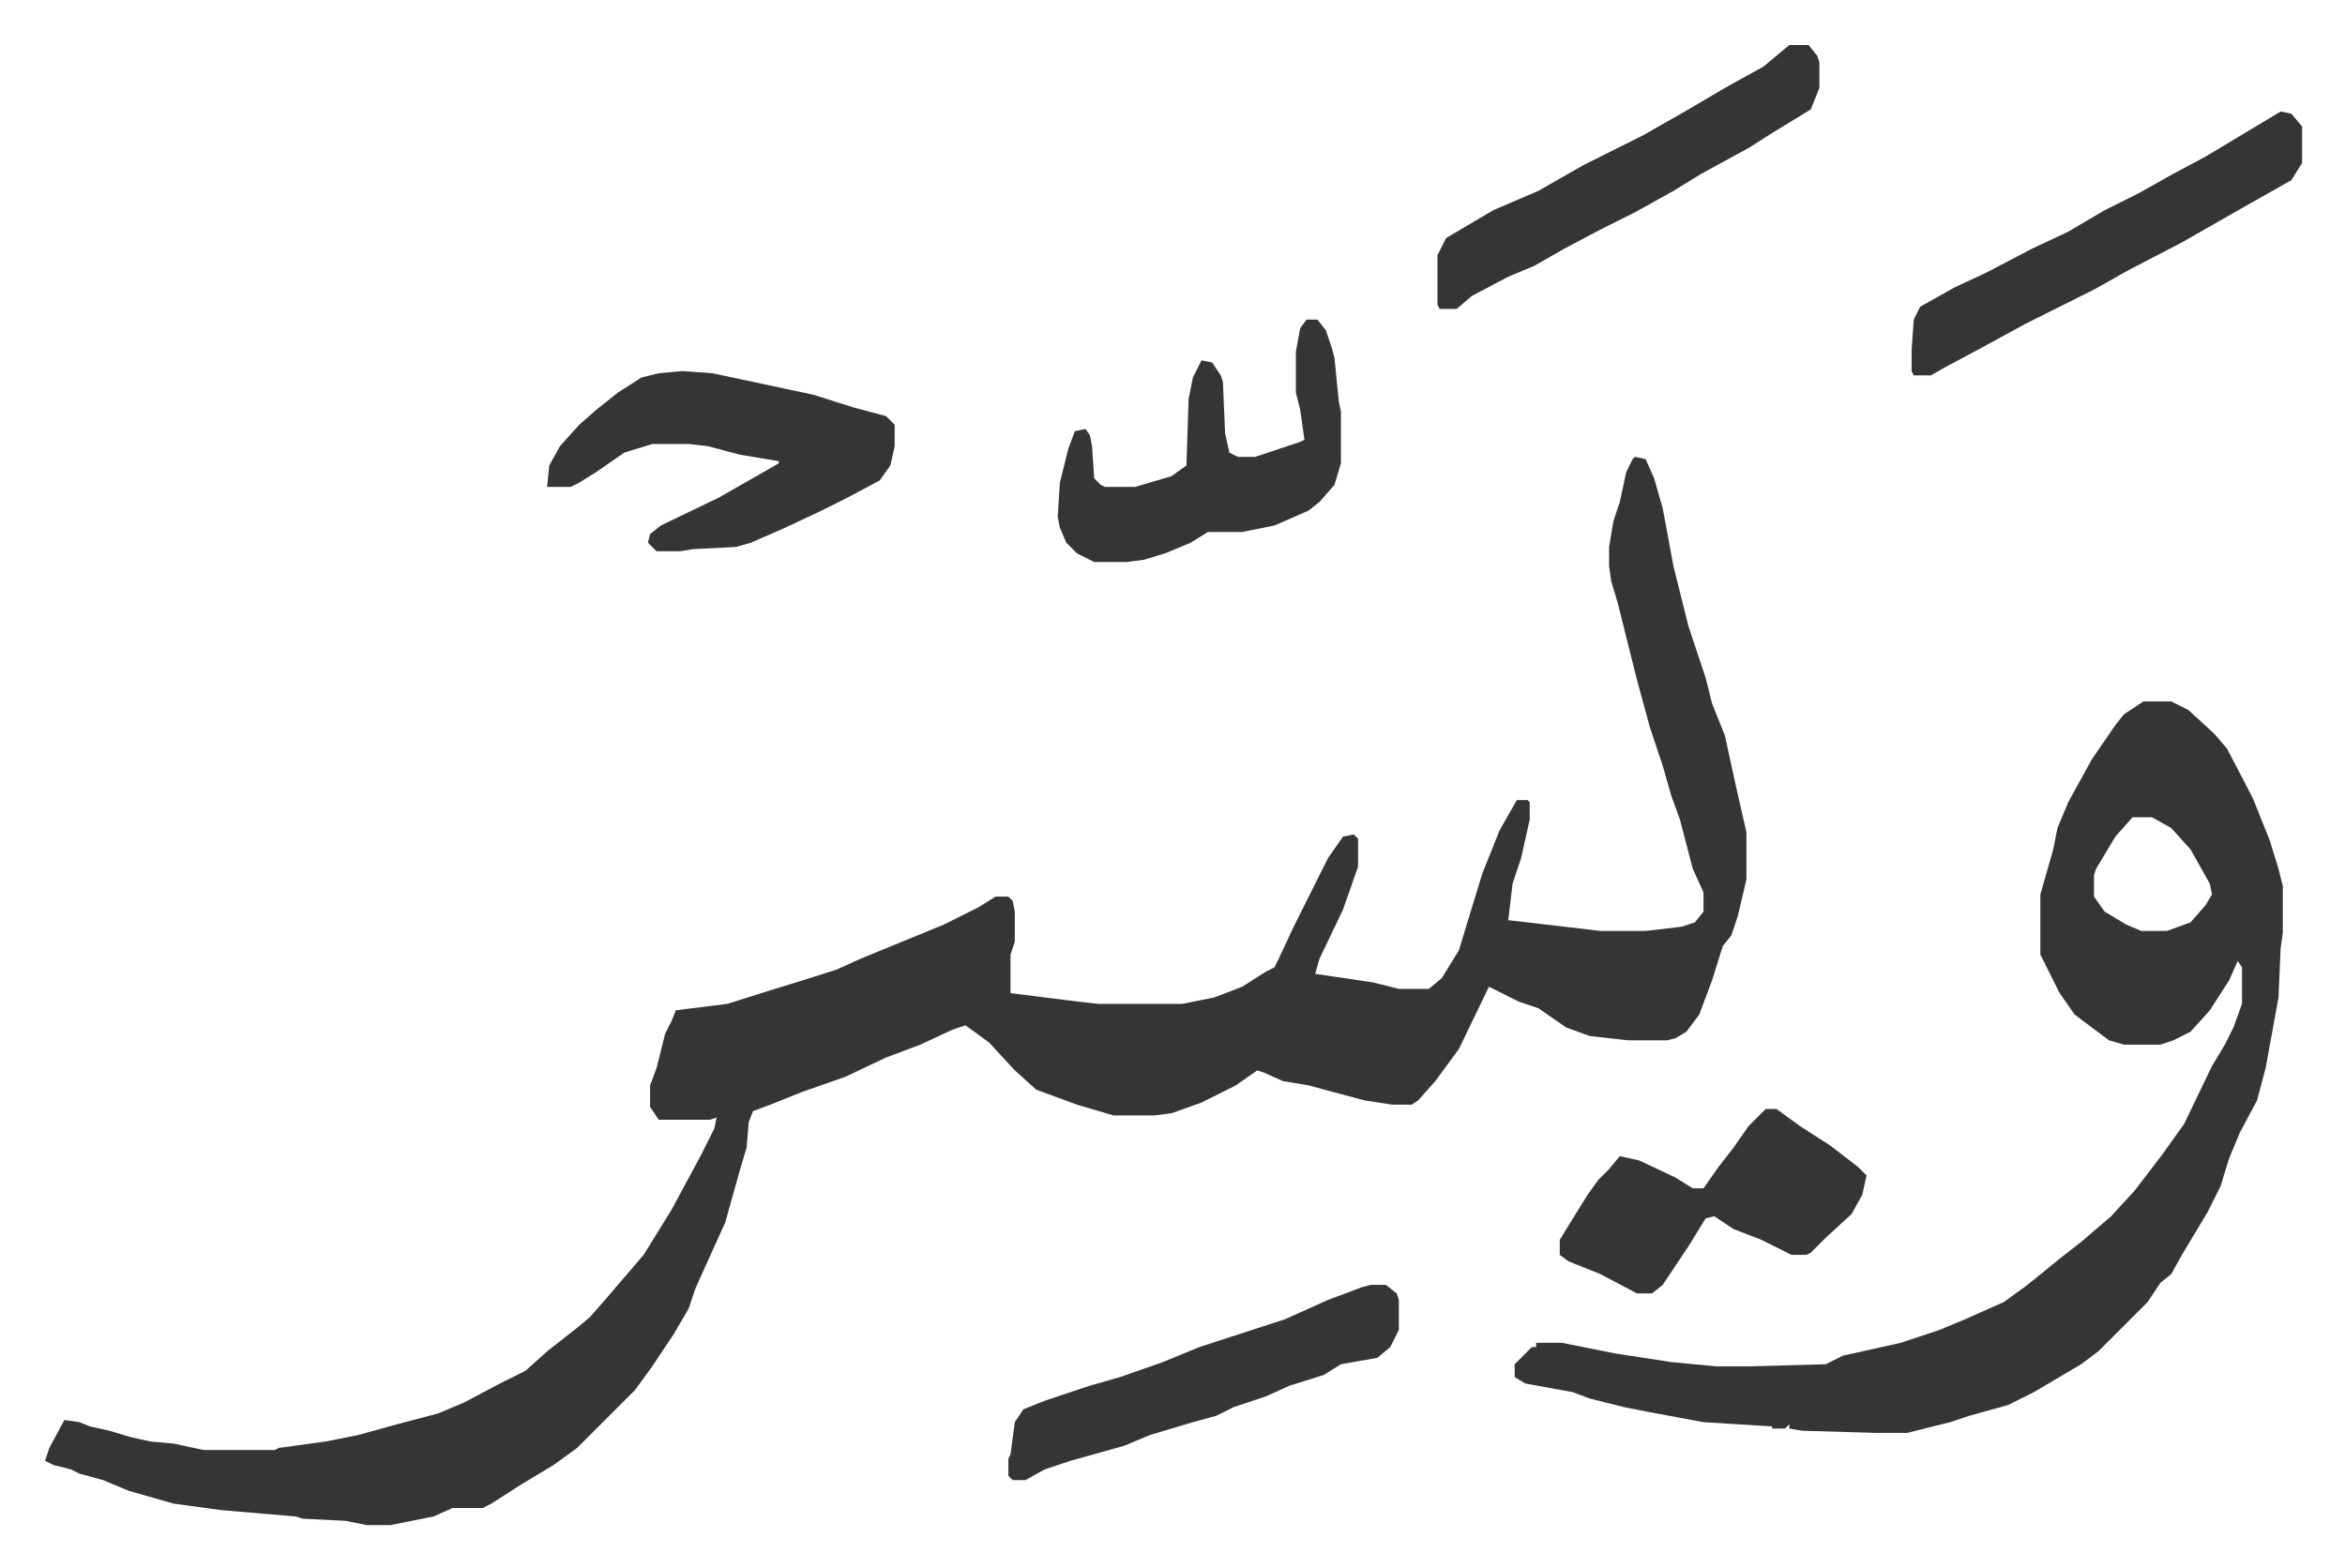
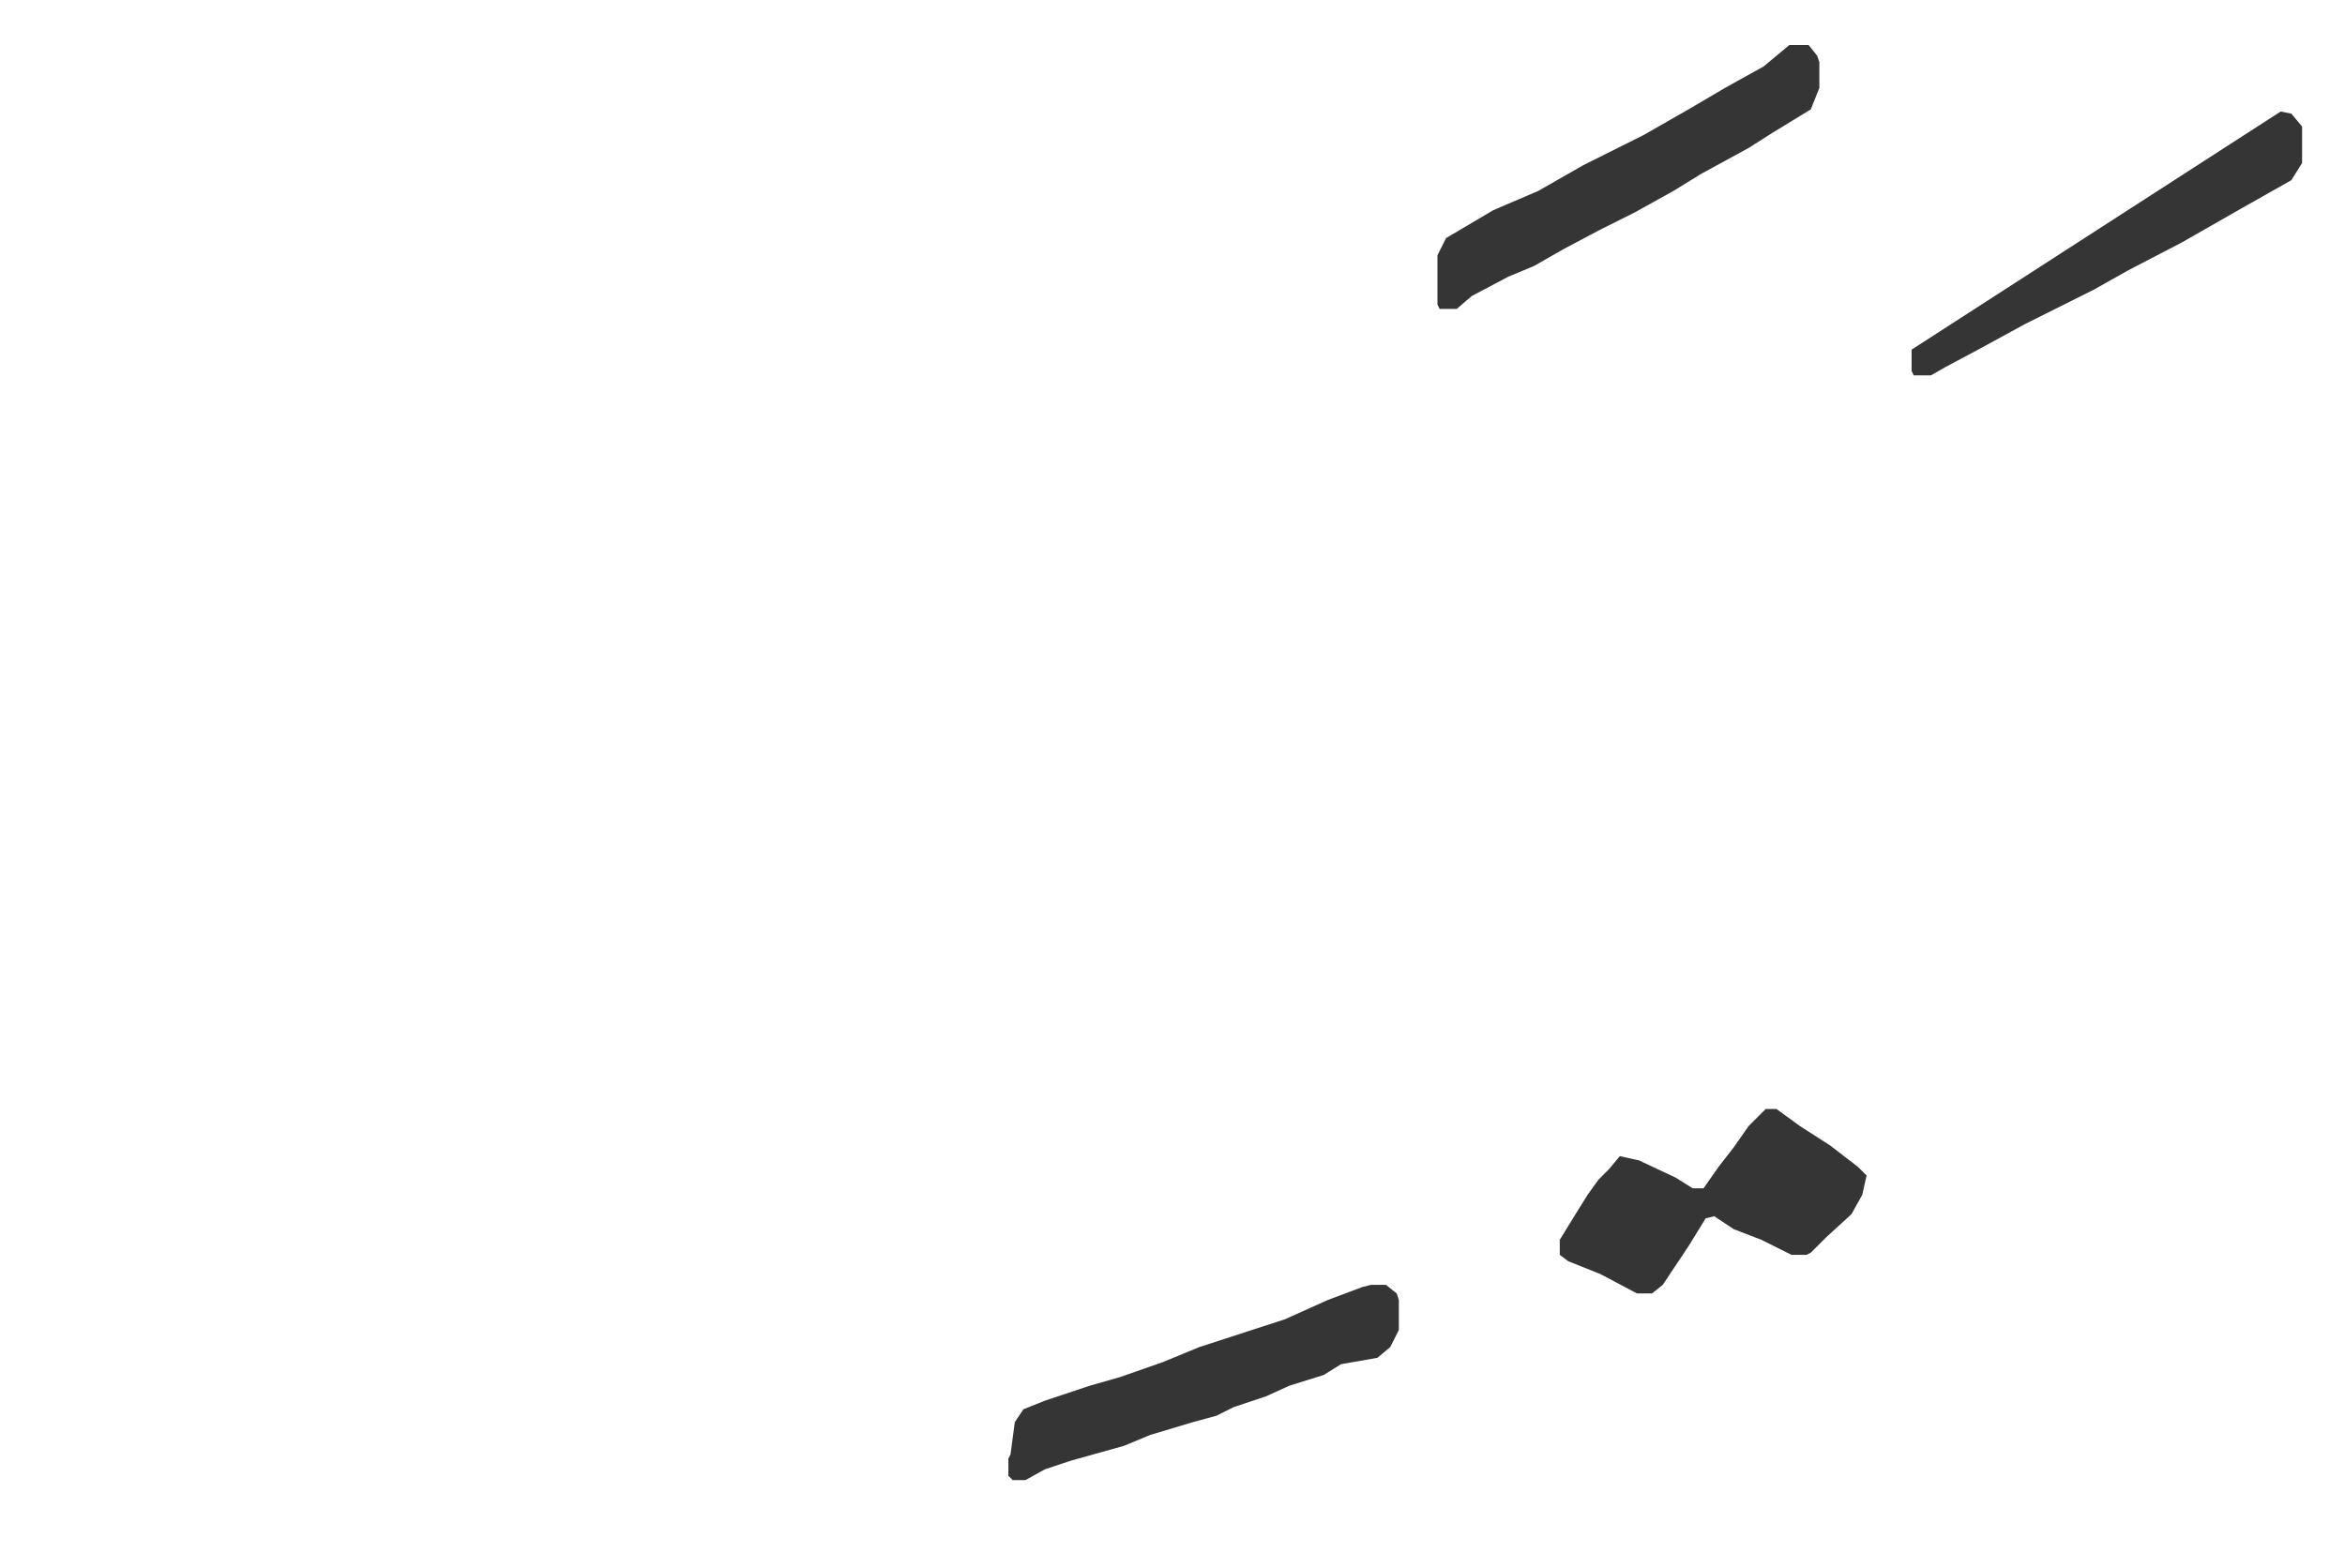
<svg xmlns="http://www.w3.org/2000/svg" viewBox="-21 420 1093 731">
-   <path fill="#353535" id="rule_normal" d="m741 633 5 1 4 9 4 14 5 27 7 28 8 24 3 12 6 15 5 23 5 22v22l-4 17-3 9-4 5-5 16-6 16-6 8-5 3-4 1h-18l-18-2-11-4-13-9-9-3-14-7-14 29-11 15-8 9-3 2h-9l-13-2-15-4-11-3-12-2-9-4-3-1-10 7-16 8-14 5-8 1h-19l-17-5-19-7-10-9-12-13-11-8-6 2-15 7-16 6-19 9-20 7-15 6-8 3-2 5-1 12-3 10-7 25-5 11-9 20-3 9-7 12-10 15-8 11-27 27-11 8-15 9-14 9-4 2h-14l-9 4-20 4h-11l-10-2-20-1-3-1-35-3-22-3-21-6-12-5-11-3-4-2-8-2-4-2 2-6 7-13 7 1 5 2 9 2 10 3 9 2 11 1 14 3h33l2-1 22-3 15-3 18-5 19-5 12-5 17-9 12-6 10-9 14-11 6-5 7-8 12-14 6-7 13-21 14-26 6-12 1-5-3 1h-24l-4-6v-10l3-8 4-16 3-6 2-5 24-3 19-6 13-4 19-6 11-5 39-16 16-8 8-5h6l2 2 1 5v14l-2 6v18l32 4 9 1h39l15-3 13-5 11-7 4-2 2-4 7-15 8-16 8-16 7-10 5-1 2 2v13l-7 20-11 23-2 7 27 4 12 3h14l6-5 8-13 7-23 4-13 8-20 8-14h5l1 1v8l-4 18-4 12-2 17 9 1 34 4h21l17-2 6-2 4-5v-9l-5-11-6-23-4-11-4-14-6-18-6-22-9-36-3-10-1-7v-9l2-12 3-9 3-14 3-6zm237 114h13l8 4 12 11 6 7 12 23 8 20 4 13 2 8v22l-1 7-1 23-6 33-4 15-8 15-5 12-4 13-6 12-12 20-5 9-5 4-6 9-23 23-8 6-22 13-12 6-18 5-9 3-16 4-4 1h-15l-34-1-6-1v-2l-2 2h-6v-1l-32-2-27-5-10-2-16-4-8-3-22-4-5-3v-6l5-5 3-3h2v-2h12l25 5 26 4 21 2h15l36-1 8-4 27-6 18-6 12-5 18-8 11-8 16-13 9-7 14-12 11-12 13-17 10-14 13-27 6-10 4-8 4-11v-17l-2-3-4 9-9 14-9 10-8 4-6 2h-17l-7-2-16-12-7-10-8-16-1-2v-28l6-21 2-10 5-12 11-20 11-16 4-5zm-5 54-8 9-9 15-1 3v10l5 7 10 6 7 3h12l11-4 7-8 3-5-1-5-9-16-9-10-9-5zM297 593l14 1 47 10 19 6 15 4 4 4v10l-2 9-5 7-15 8-12 6-17 8-16 7-7 2-20 1-6 1h-11l-4-4 1-4 5-4 27-13 21-12 7-4v-1l-18-3-15-4-9-1h-17l-13 4-13 9-8 5-4 2h-11l1-10 5-9 9-10 8-7 10-8 11-7 8-2zm291-24h5l4 5 3 9 1 4 2 20 1 5v24l-3 10-7 8-5 4-16 7-15 3h-16l-8 5-12 5-10 3-8 1h-15l-8-4-5-5-3-7-1-5 1-16 4-16 3-8 5-1 2 3 1 5 1 15 3 3 2 1h14l17-5 7-5 1-31 2-10 4-8 5 1 4 6 1 3 1 24 2 9 4 2h8l21-7 2-1-2-14-2-8v-19l2-11z" />
-   <path fill="#353535" id="rule_normal" d="M802 937h5l11 8 14 9 13 10 4 4-2 9-5 9-12 11-7 7-2 1h-7l-14-7-13-5-9-6-4 1-8 13-6 9-6 9-5 4h-7l-17-9-15-6-4-3v-7l8-13 5-8 5-7 5-5 5-6 9 2 17 8 8 5h5l7-10 7-9 7-10zm240-465 5 1 5 6v17l-5 8-23 13-28 16-25 13-16 9-16 8-16 8-22 12-15 8-7 4h-8l-1-2v-10l1-14 3-6 16-9 15-7 21-11 17-8 17-10 16-8 16-9 15-8 15-9zm-229-31h9l4 5 1 3v12l-4 10-18 11-11 7-22 12-13 8-18 10-16 8-17 9-14 8-12 5-17 9-7 6h-8l-1-2v-23l4-8 22-13 21-9 21-12 28-14 21-12 17-10 18-10zm-195 578h7l5 4 1 3v14l-4 8-6 5-17 3-8 5-16 5-11 5-15 5-8 4-11 3-20 6-12 5-25 7-12 4-9 5h-6l-2-2v-8l1-2 2-15 4-6 10-4 21-7 14-4 20-7 17-7 40-13 20-9 16-6z" />
+   <path fill="#353535" id="rule_normal" d="M802 937h5l11 8 14 9 13 10 4 4-2 9-5 9-12 11-7 7-2 1h-7l-14-7-13-5-9-6-4 1-8 13-6 9-6 9-5 4h-7l-17-9-15-6-4-3v-7l8-13 5-8 5-7 5-5 5-6 9 2 17 8 8 5h5l7-10 7-9 7-10zm240-465 5 1 5 6v17l-5 8-23 13-28 16-25 13-16 9-16 8-16 8-22 12-15 8-7 4h-8l-1-2v-10zm-229-31h9l4 5 1 3v12l-4 10-18 11-11 7-22 12-13 8-18 10-16 8-17 9-14 8-12 5-17 9-7 6h-8l-1-2v-23l4-8 22-13 21-9 21-12 28-14 21-12 17-10 18-10zm-195 578h7l5 4 1 3v14l-4 8-6 5-17 3-8 5-16 5-11 5-15 5-8 4-11 3-20 6-12 5-25 7-12 4-9 5h-6l-2-2v-8l1-2 2-15 4-6 10-4 21-7 14-4 20-7 17-7 40-13 20-9 16-6z" />
</svg>